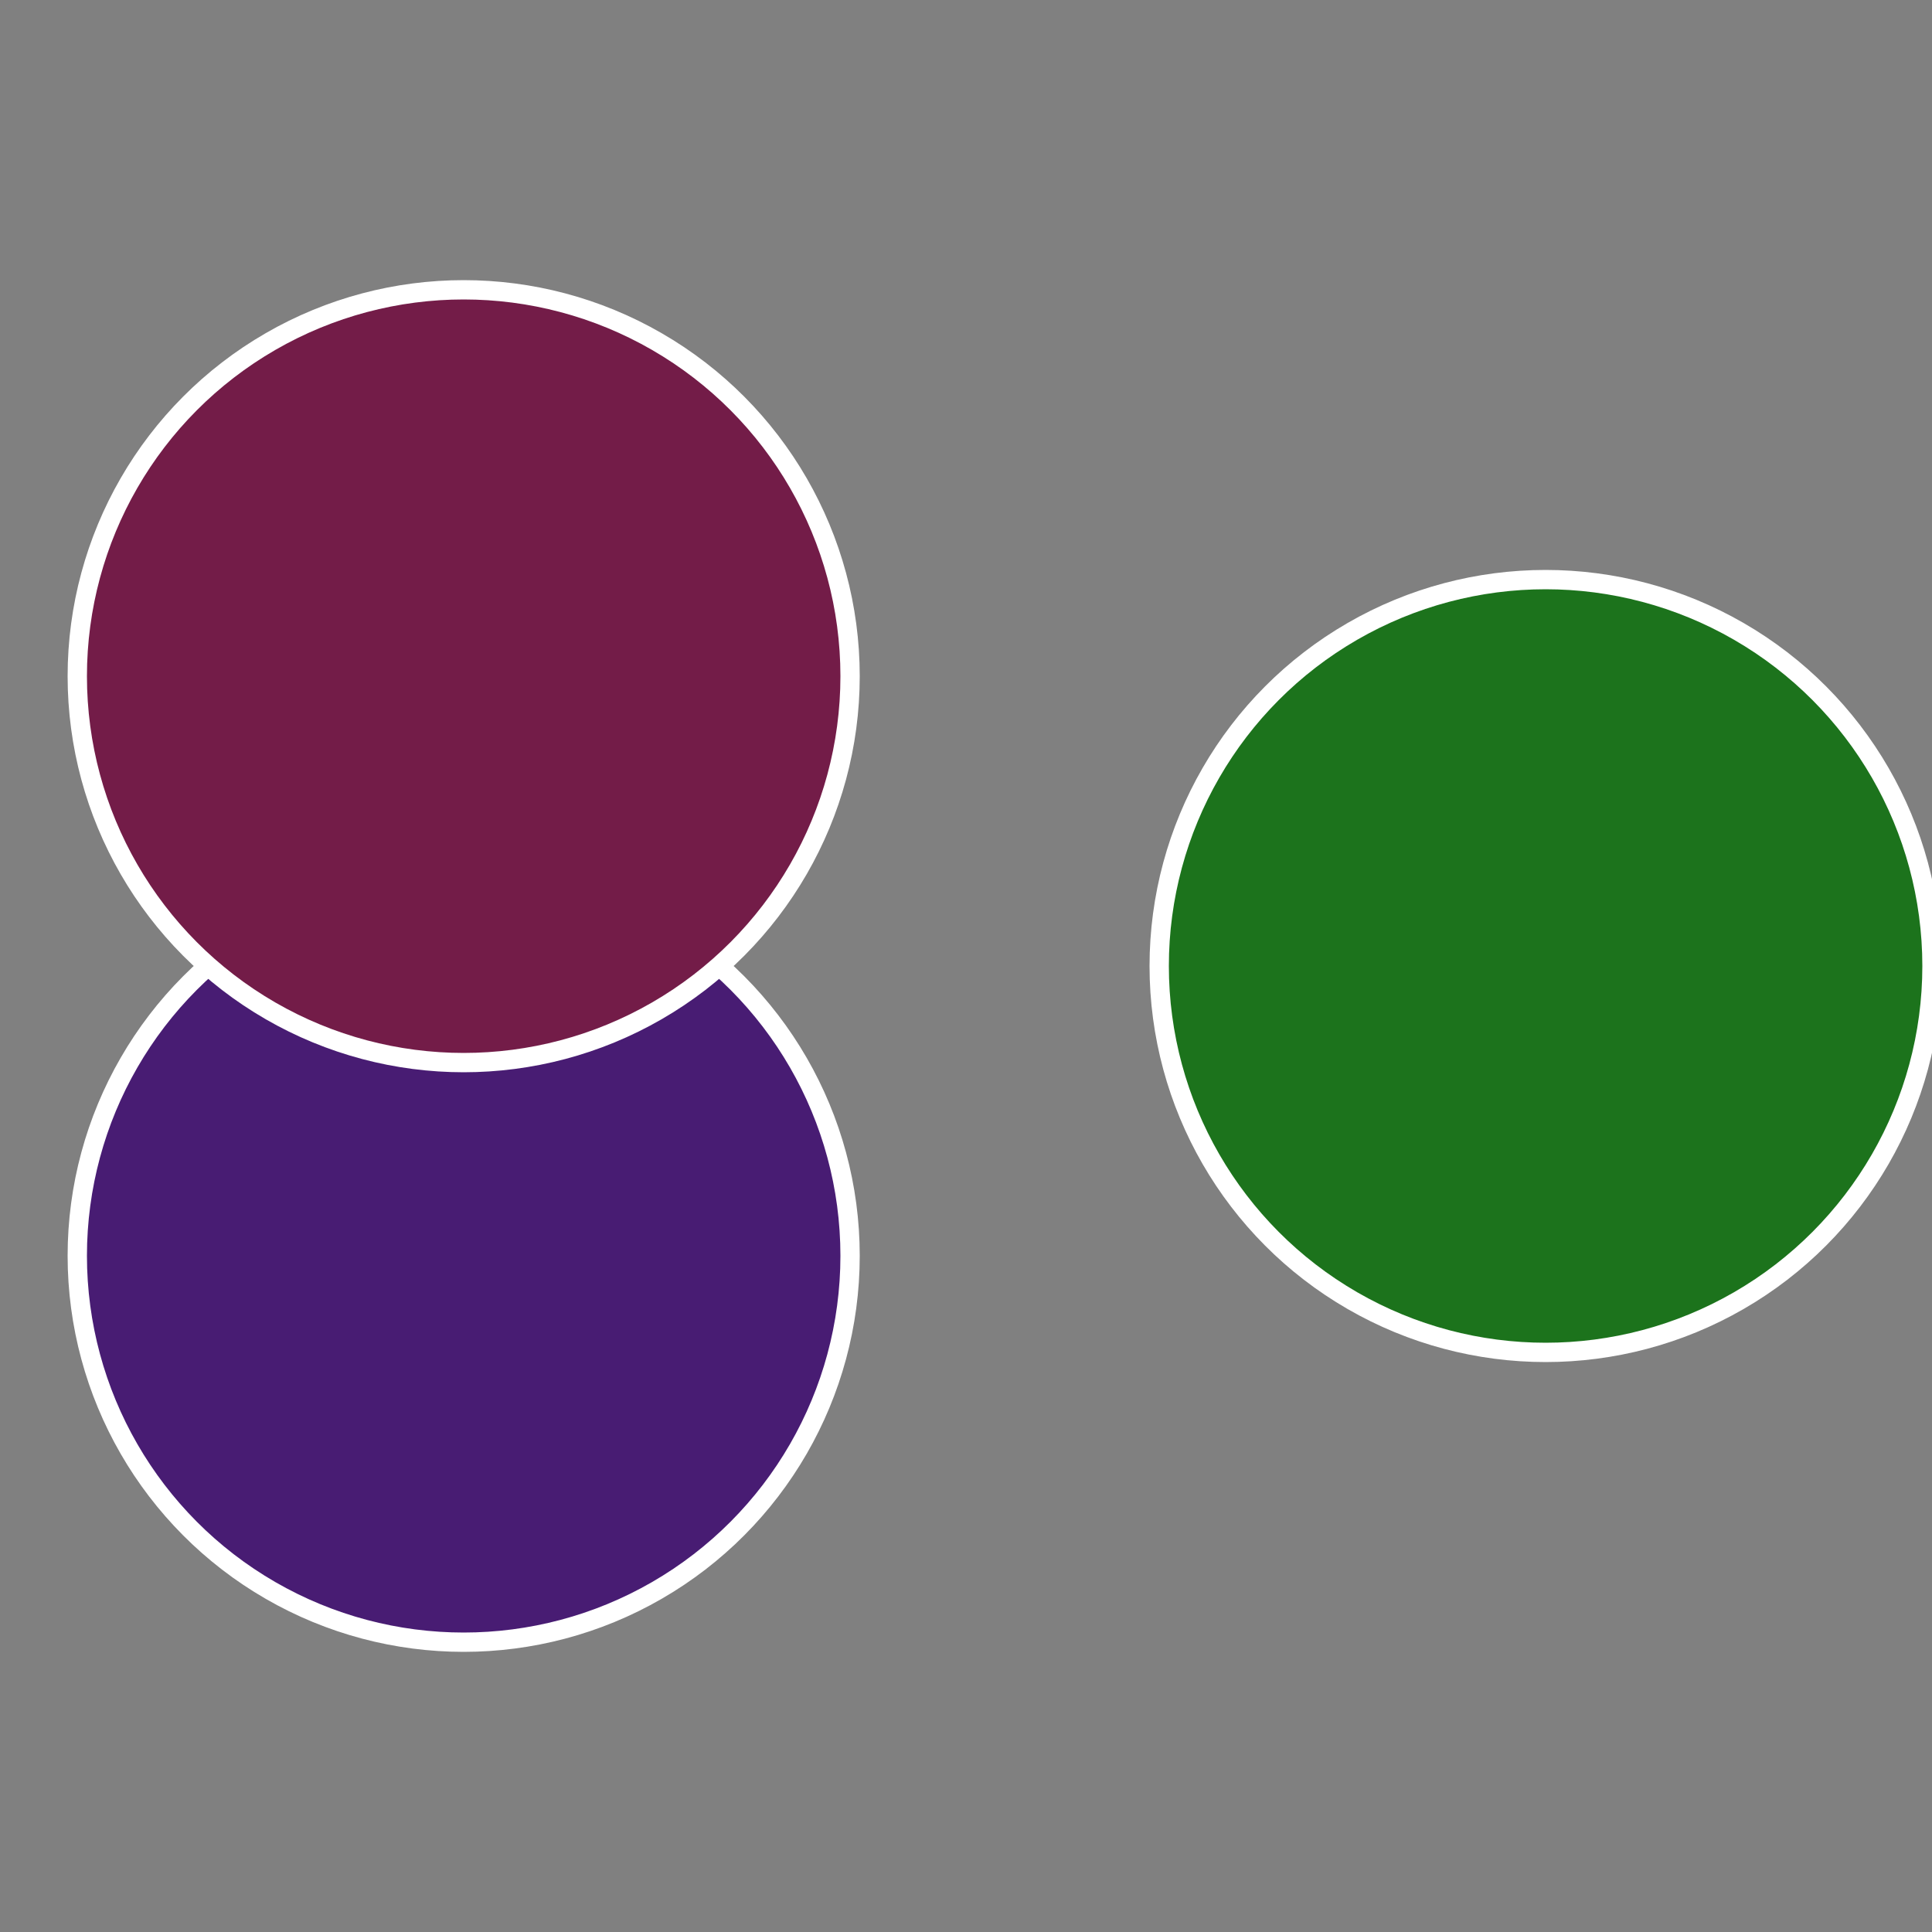
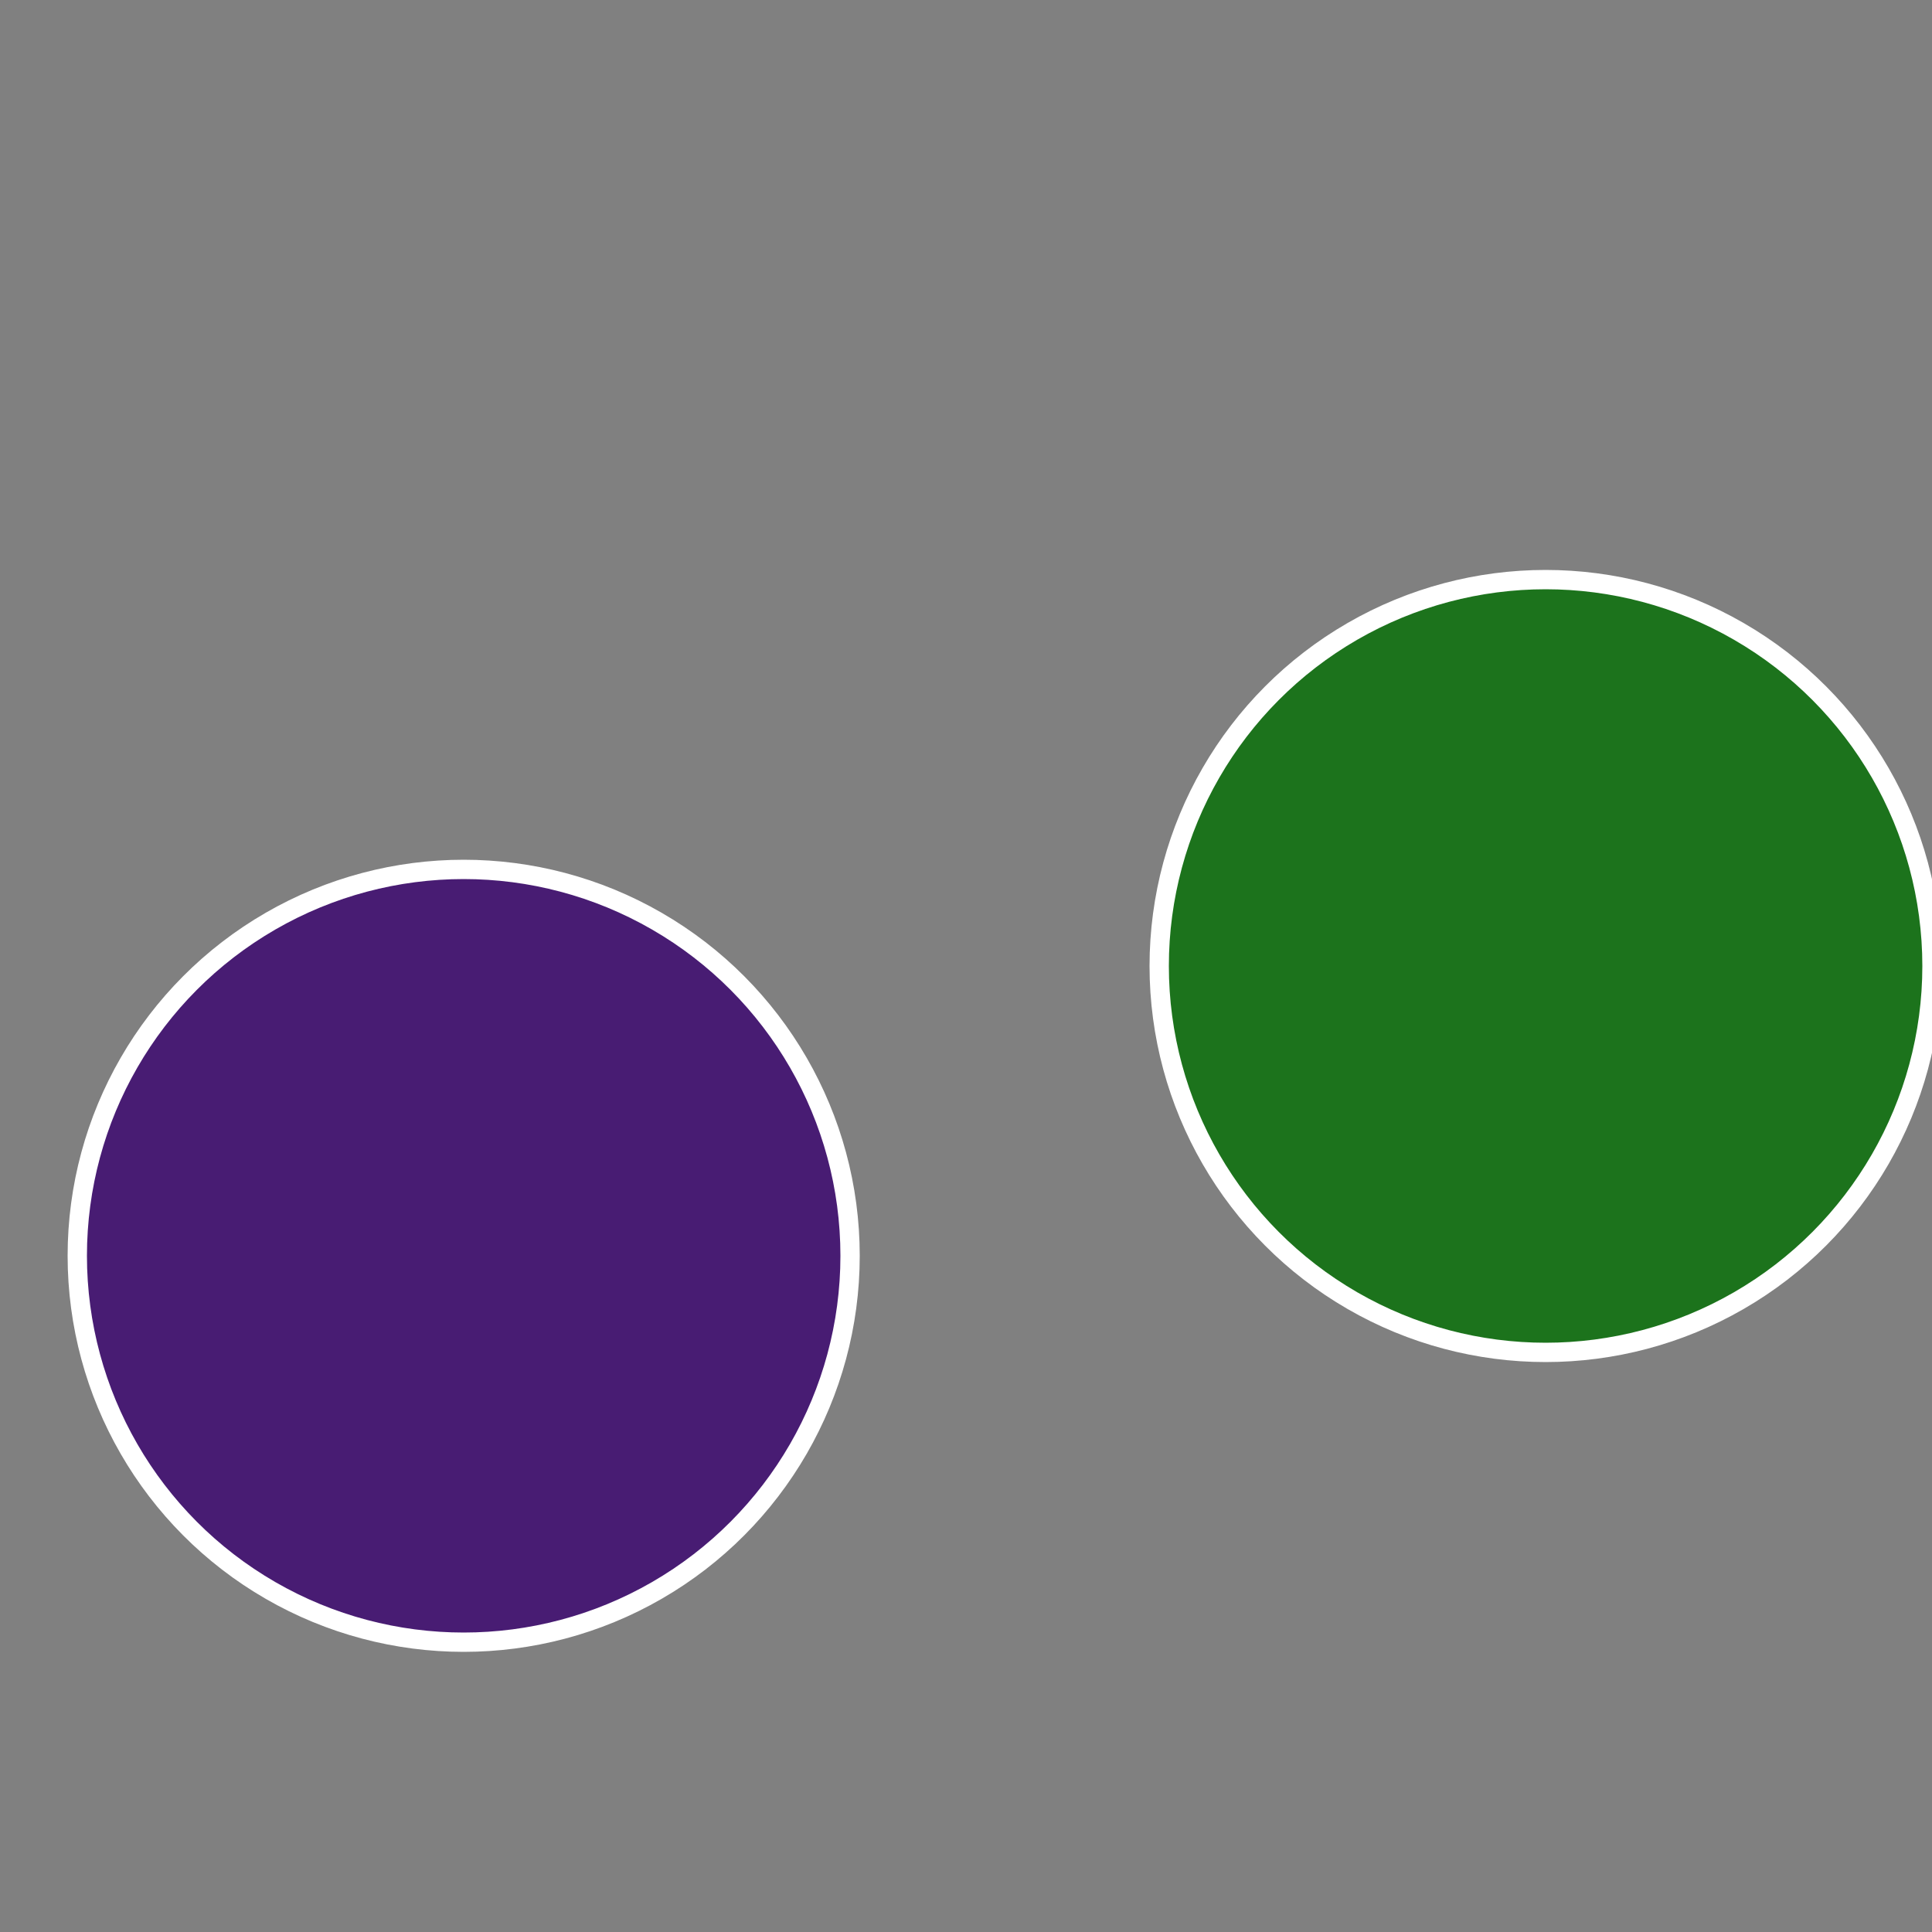
<svg xmlns="http://www.w3.org/2000/svg" width="500" height="500" viewBox="-1 -1 2 2">
  <rect x="-1" y="-1" width="2" height="2" fill="#808080" stroke="none" />
  <circle cx="0.6" cy="0" r="0.4" fill="#1c731c" stroke="#fff" stroke-width="1%" />
  <circle cx="-0.52" cy="0.3" r="0.4" fill="#481c73" stroke="#fff" stroke-width="1%" />
-   <circle cx="-0.52" cy="-0.3" r="0.4" fill="#731c48" stroke="#fff" stroke-width="1%" />
</svg>